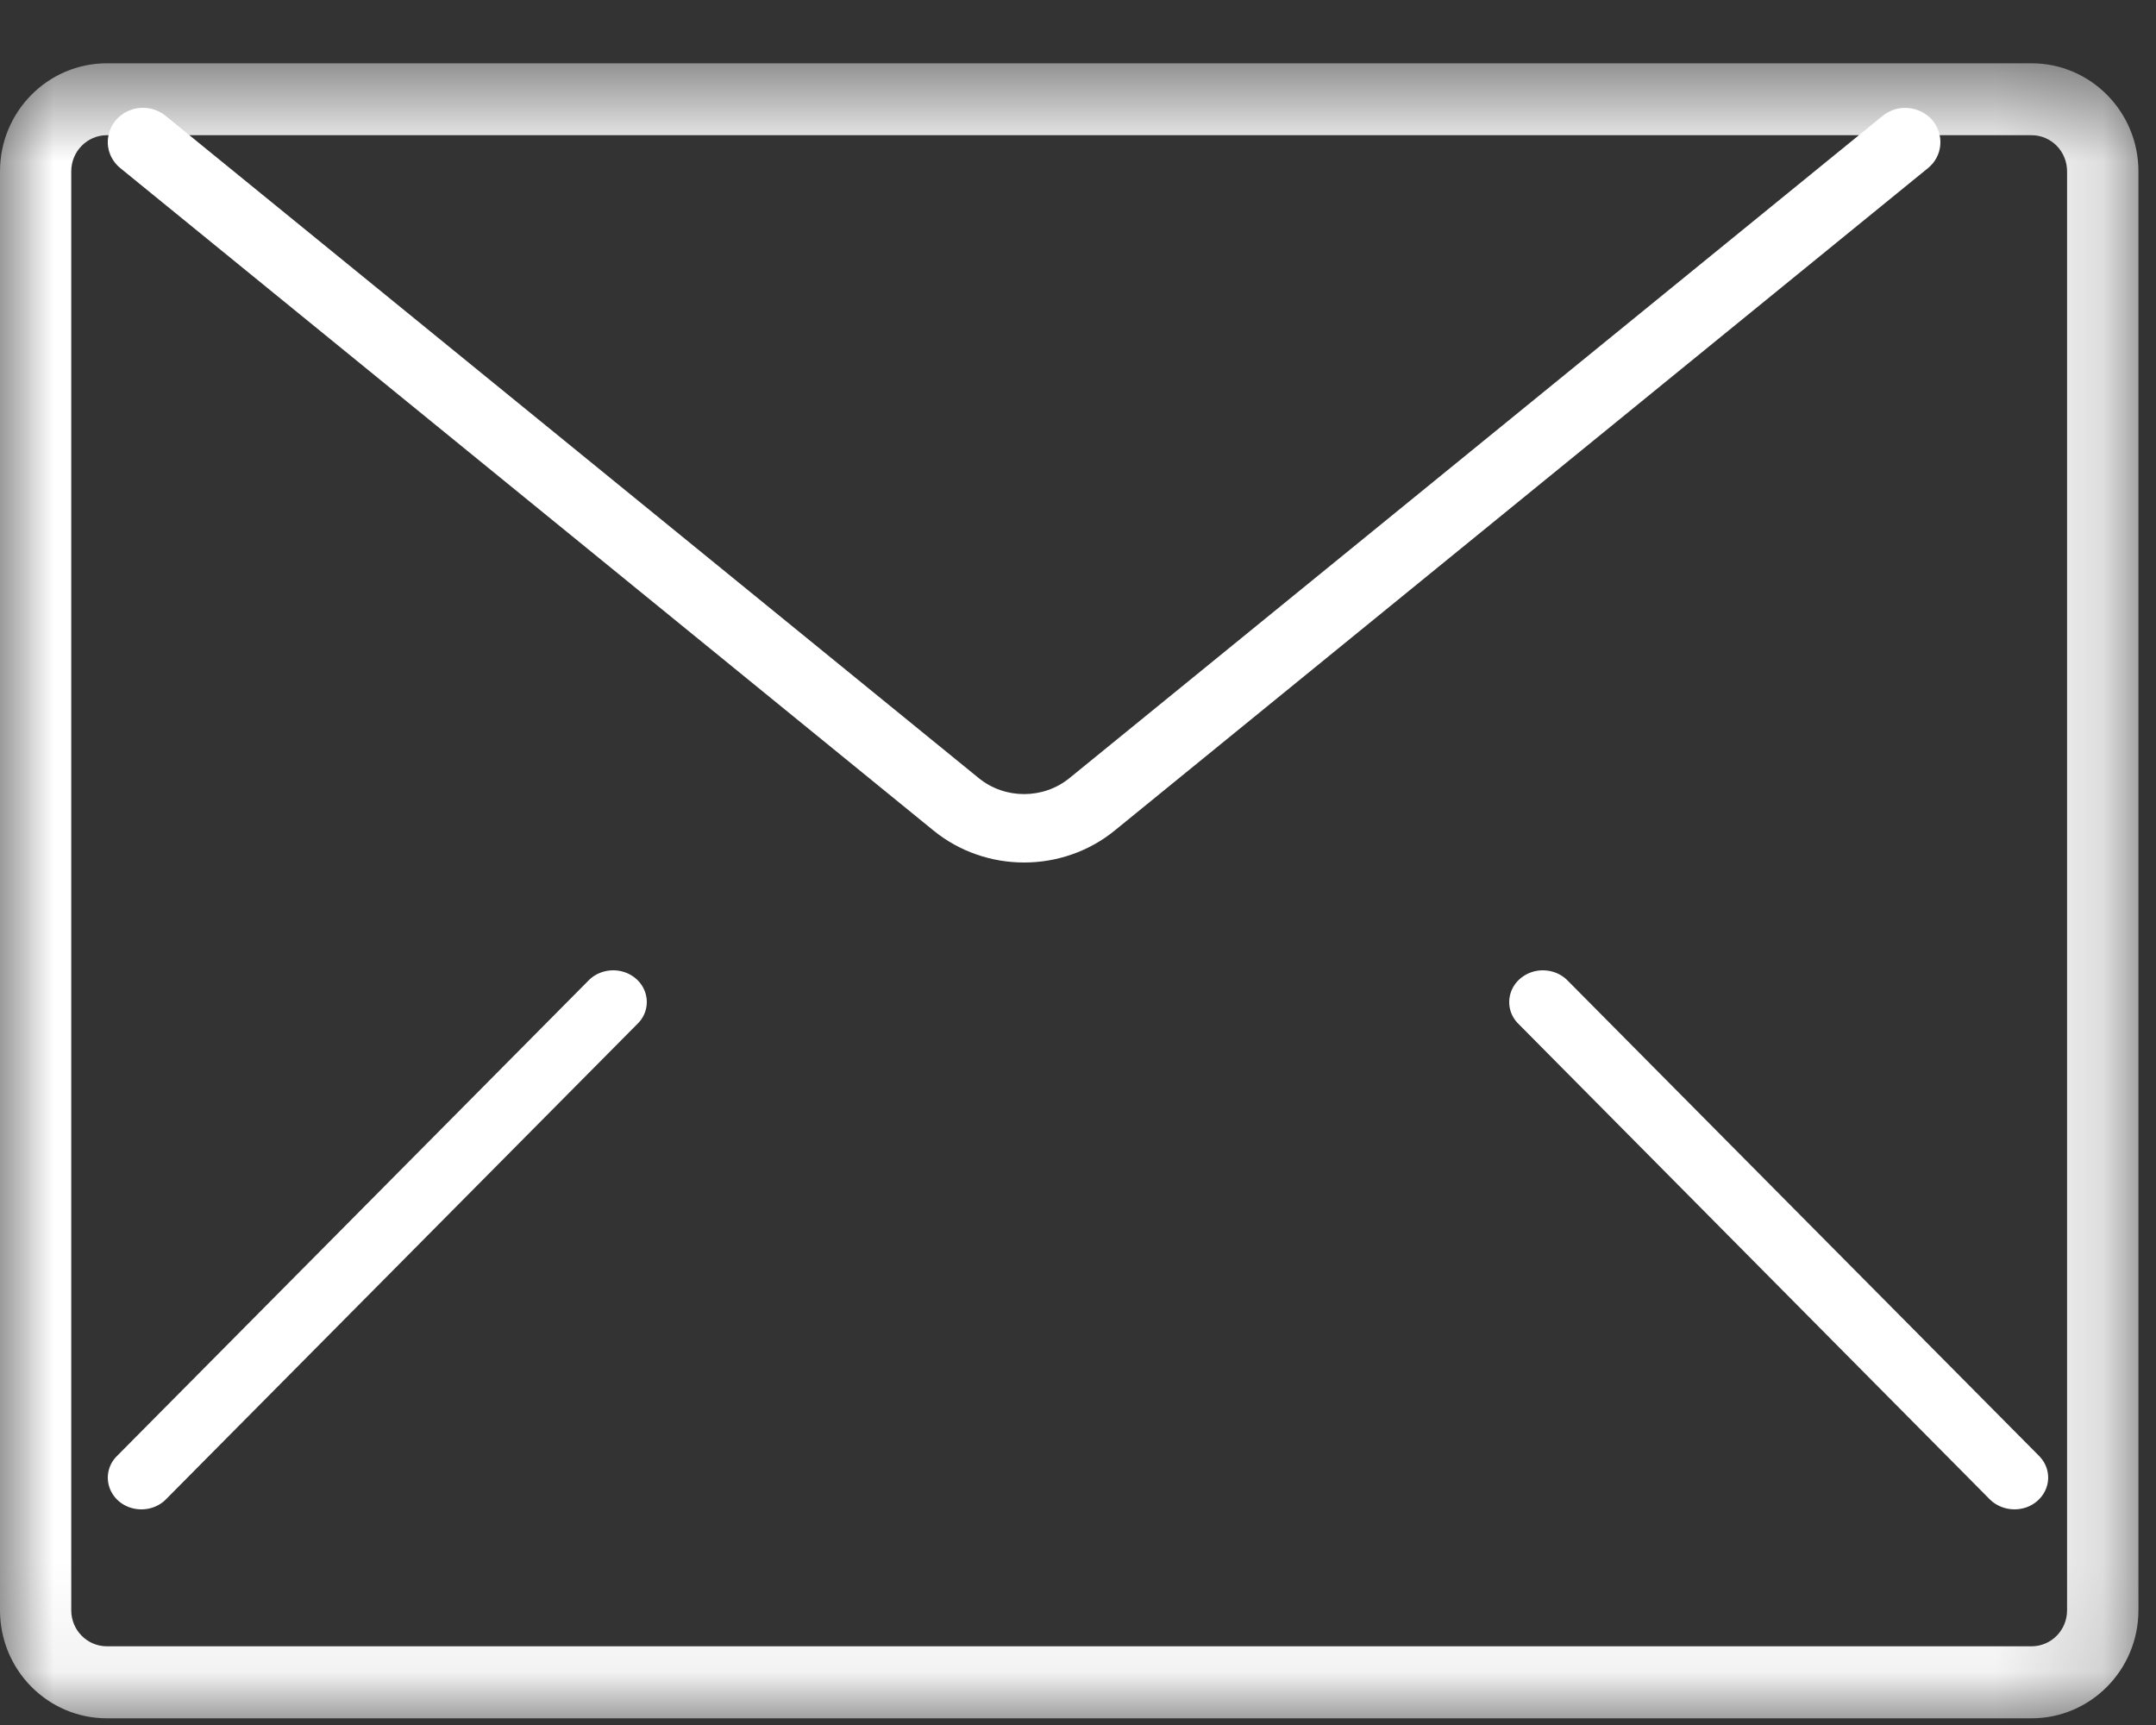
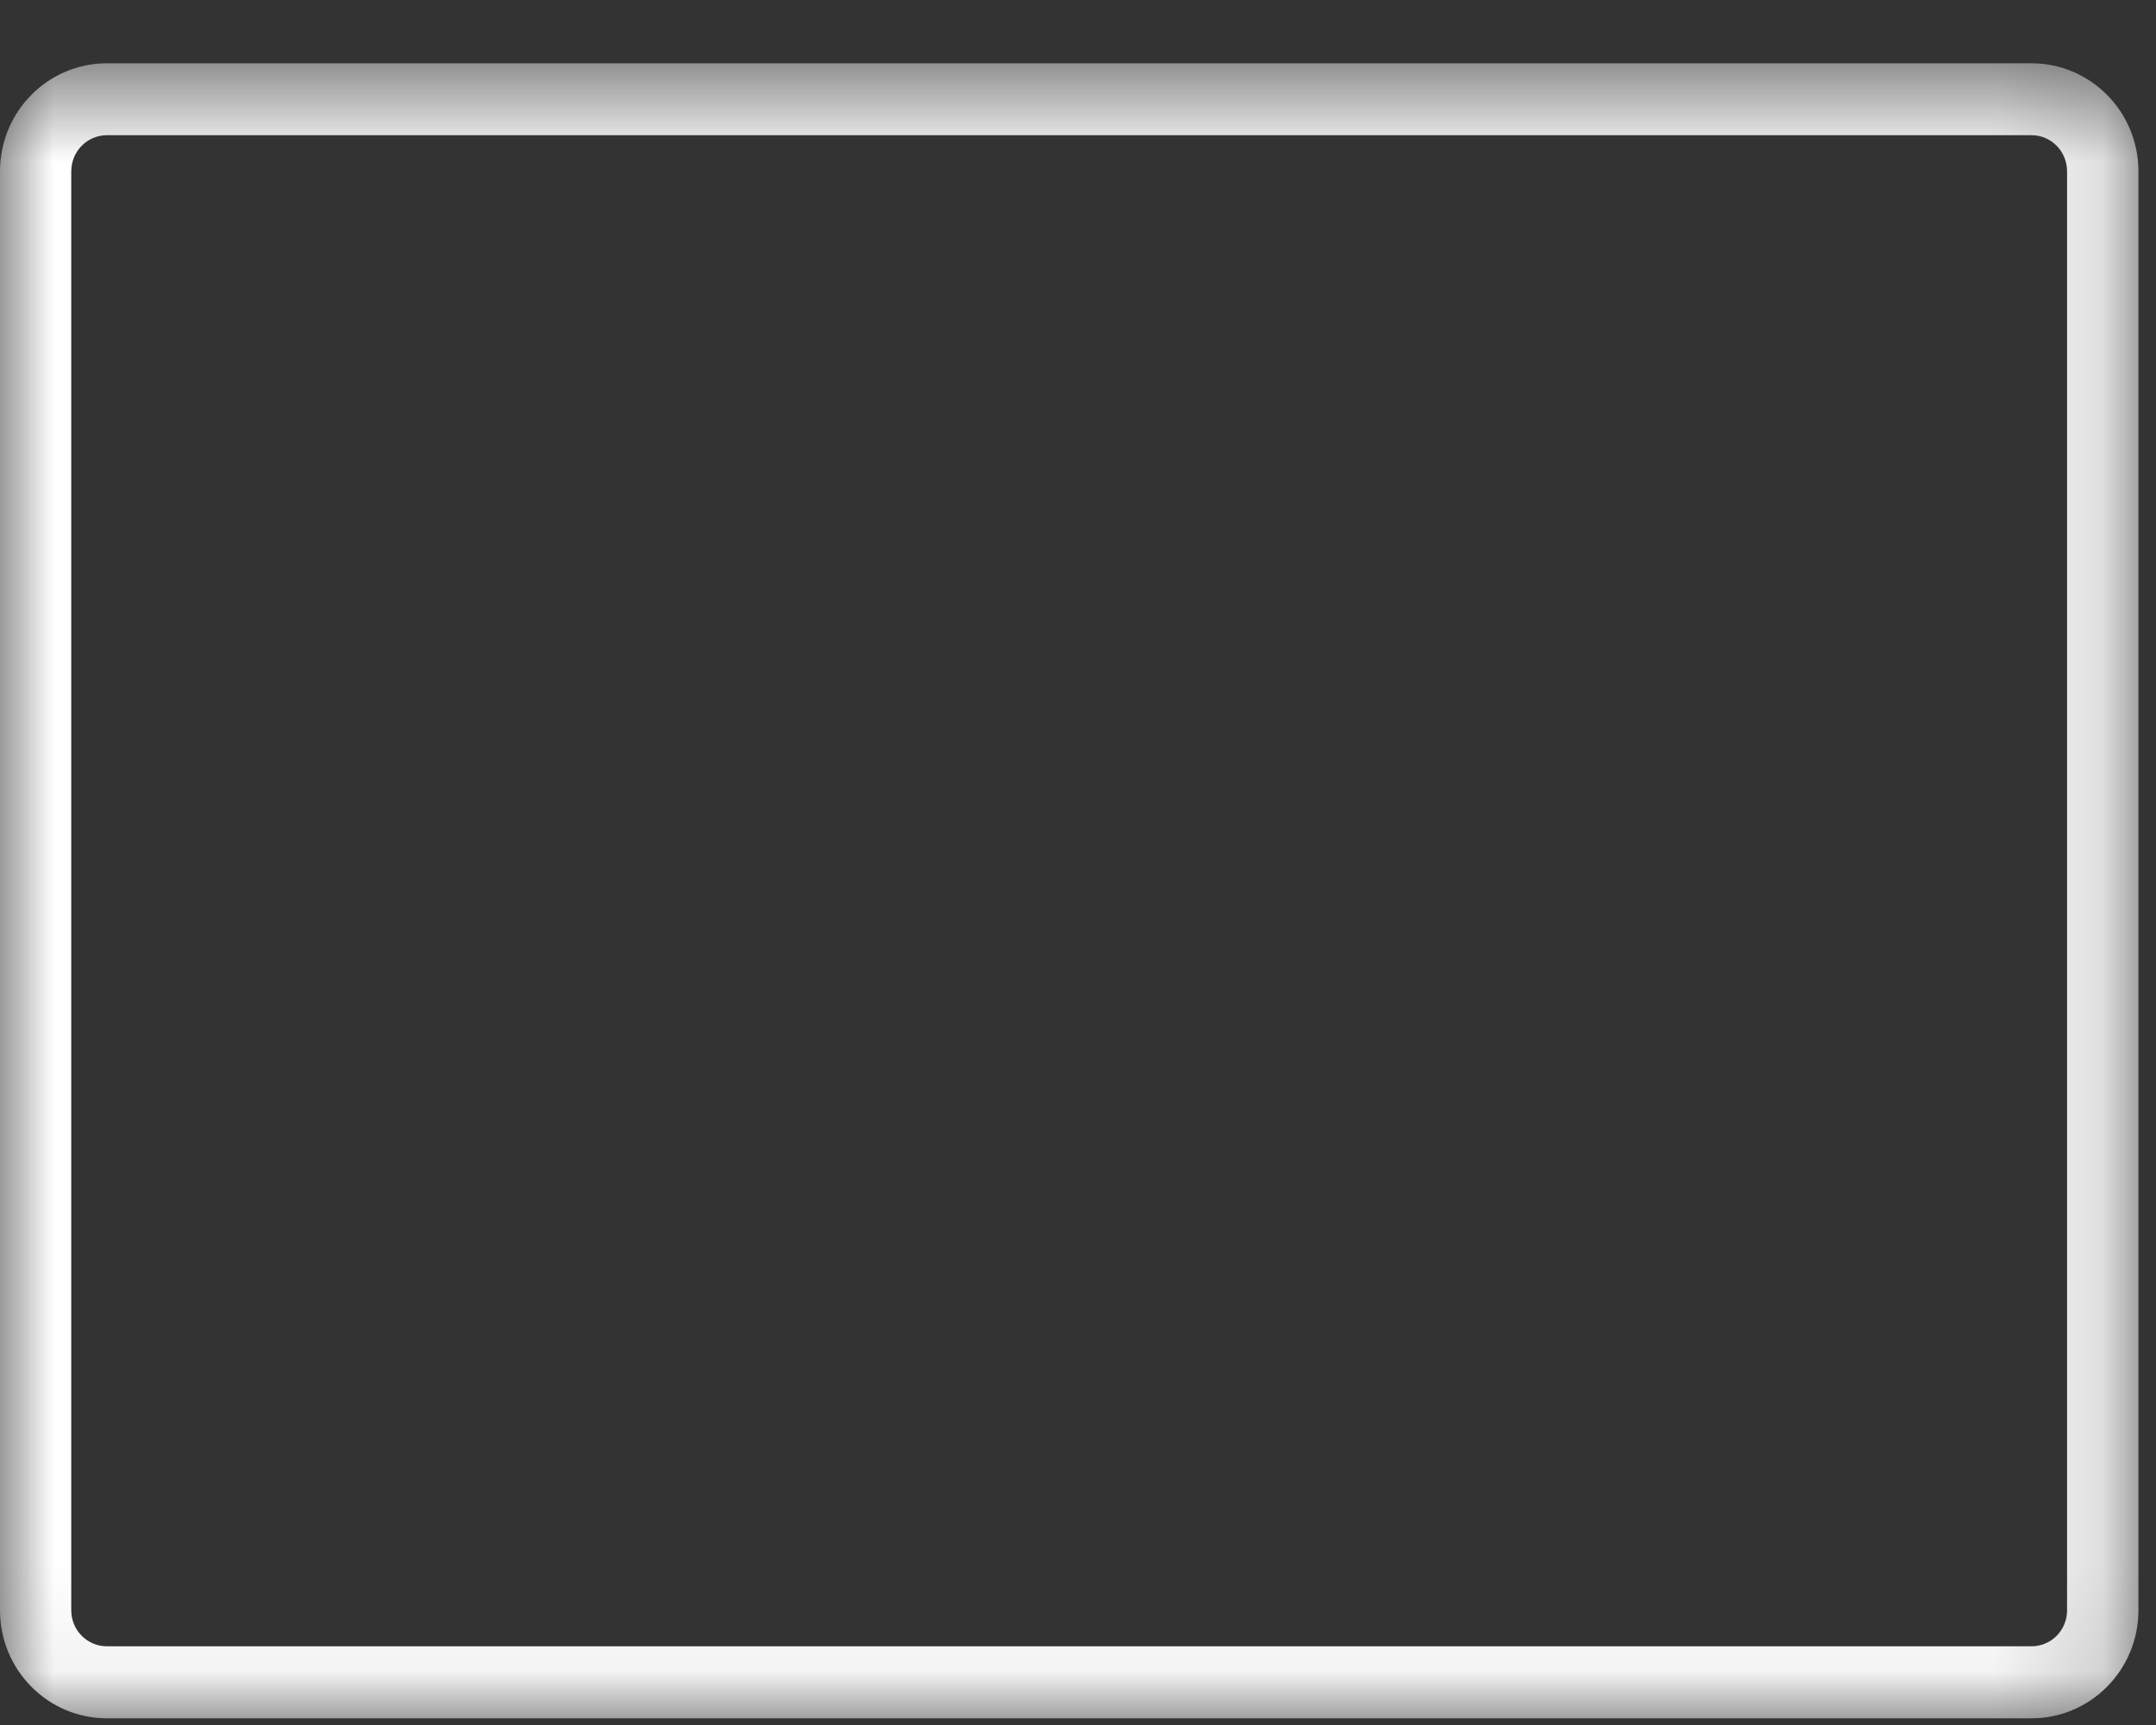
<svg xmlns="http://www.w3.org/2000/svg" xmlns:xlink="http://www.w3.org/1999/xlink" width="20px" height="16px" viewBox="0 0 20 16" version="1.1">
  <rect x="0" y="0" width="20" height="16" fill="#333333" stroke="none" />
  <title>mailicon</title>
  <defs>
    <polygon id="path-1" points="0 0.587 19.837 0.587 19.837 15.938 0 15.938" />
  </defs>
  <g id="Page-1" stroke="none" stroke-width="1" fill="none" fill-rule="evenodd">
    <g id="_Desktop-Assortiment" transform="translate(-1201, -24)">
      <g id="_header">
        <g id="menubalk" transform="translate(1, 0)">
          <g id="mailadres" transform="translate(1200, 21)">
            <g id="mailicon" transform="translate(0, 3)">
              <g id="Group-3">
                <mask id="mask-2" fill="white">
                  <use xlink:href="#path-1" />
                </mask>
                <g id="Clip-2" />
                <path d="M19.175,14.936 C19.175,15.121 19.028,15.27 18.845,15.27 L0.992,15.27 C0.809,15.27 0.661,15.121 0.661,14.936 L0.661,1.589 C0.661,1.404 0.809,1.254 0.992,1.254 L18.845,1.254 C19.028,1.254 19.175,1.404 19.175,1.589 L19.175,14.936 Z M18.845,0.587 L0.992,0.587 C0.444,0.587 0,1.035 0,1.589 L0,14.936 C0,15.49 0.444,15.938 0.992,15.938 L18.845,15.938 C19.392,15.938 19.837,15.49 19.837,14.936 L19.837,1.589 C19.837,1.035 19.392,0.587 18.845,0.587 L18.845,0.587 Z" id="Fill-1" fill="#FFFFFF" mask="url(#mask-2)" />
              </g>
-               <path d="M17.702,1.002 C17.616,0.994 17.53,1.021 17.464,1.075 L9.921,7.217 C9.678,7.415 9.322,7.415 9.079,7.217 L1.537,1.075 C1.448,1.002 1.325,0.98 1.215,1.019 C1.105,1.058 1.025,1.15 1.005,1.263 C0.984,1.374 1.027,1.487 1.117,1.56 L8.659,7.703 C9.145,8.099 9.855,8.099 10.341,7.703 L17.884,1.56 C17.951,1.506 17.992,1.429 17.999,1.345 C18.006,1.261 17.979,1.178 17.925,1.114 C17.869,1.05 17.788,1.009 17.702,1.002" id="Fill-4" fill="#FFFFFF" />
-               <path d="M5.756,9.007 C5.646,8.984 5.53,9.019 5.456,9.098 L1.089,13.501 C1.009,13.577 0.981,13.688 1.013,13.79 C1.045,13.892 1.133,13.97 1.244,13.993 C1.354,14.016 1.47,13.981 1.544,13.902 L5.911,9.499 C5.991,9.423 6.019,9.312 5.987,9.21 C5.955,9.108 5.867,9.03 5.756,9.007" id="Fill-6" fill="#FFFFFF" />
-               <path d="M14.545,9.098 C14.47,9.019 14.355,8.984 14.244,9.007 C14.134,9.031 14.045,9.108 14.013,9.211 C13.981,9.313 14.009,9.424 14.089,9.5 L18.463,13.912 C18.583,14.025 18.777,14.03 18.9,13.921 C19.024,13.812 19.034,13.63 18.921,13.51 L14.545,9.098 Z" id="Fill-8" fill="#FFFFFF" />
            </g>
          </g>
        </g>
      </g>
    </g>
  </g>
</svg>